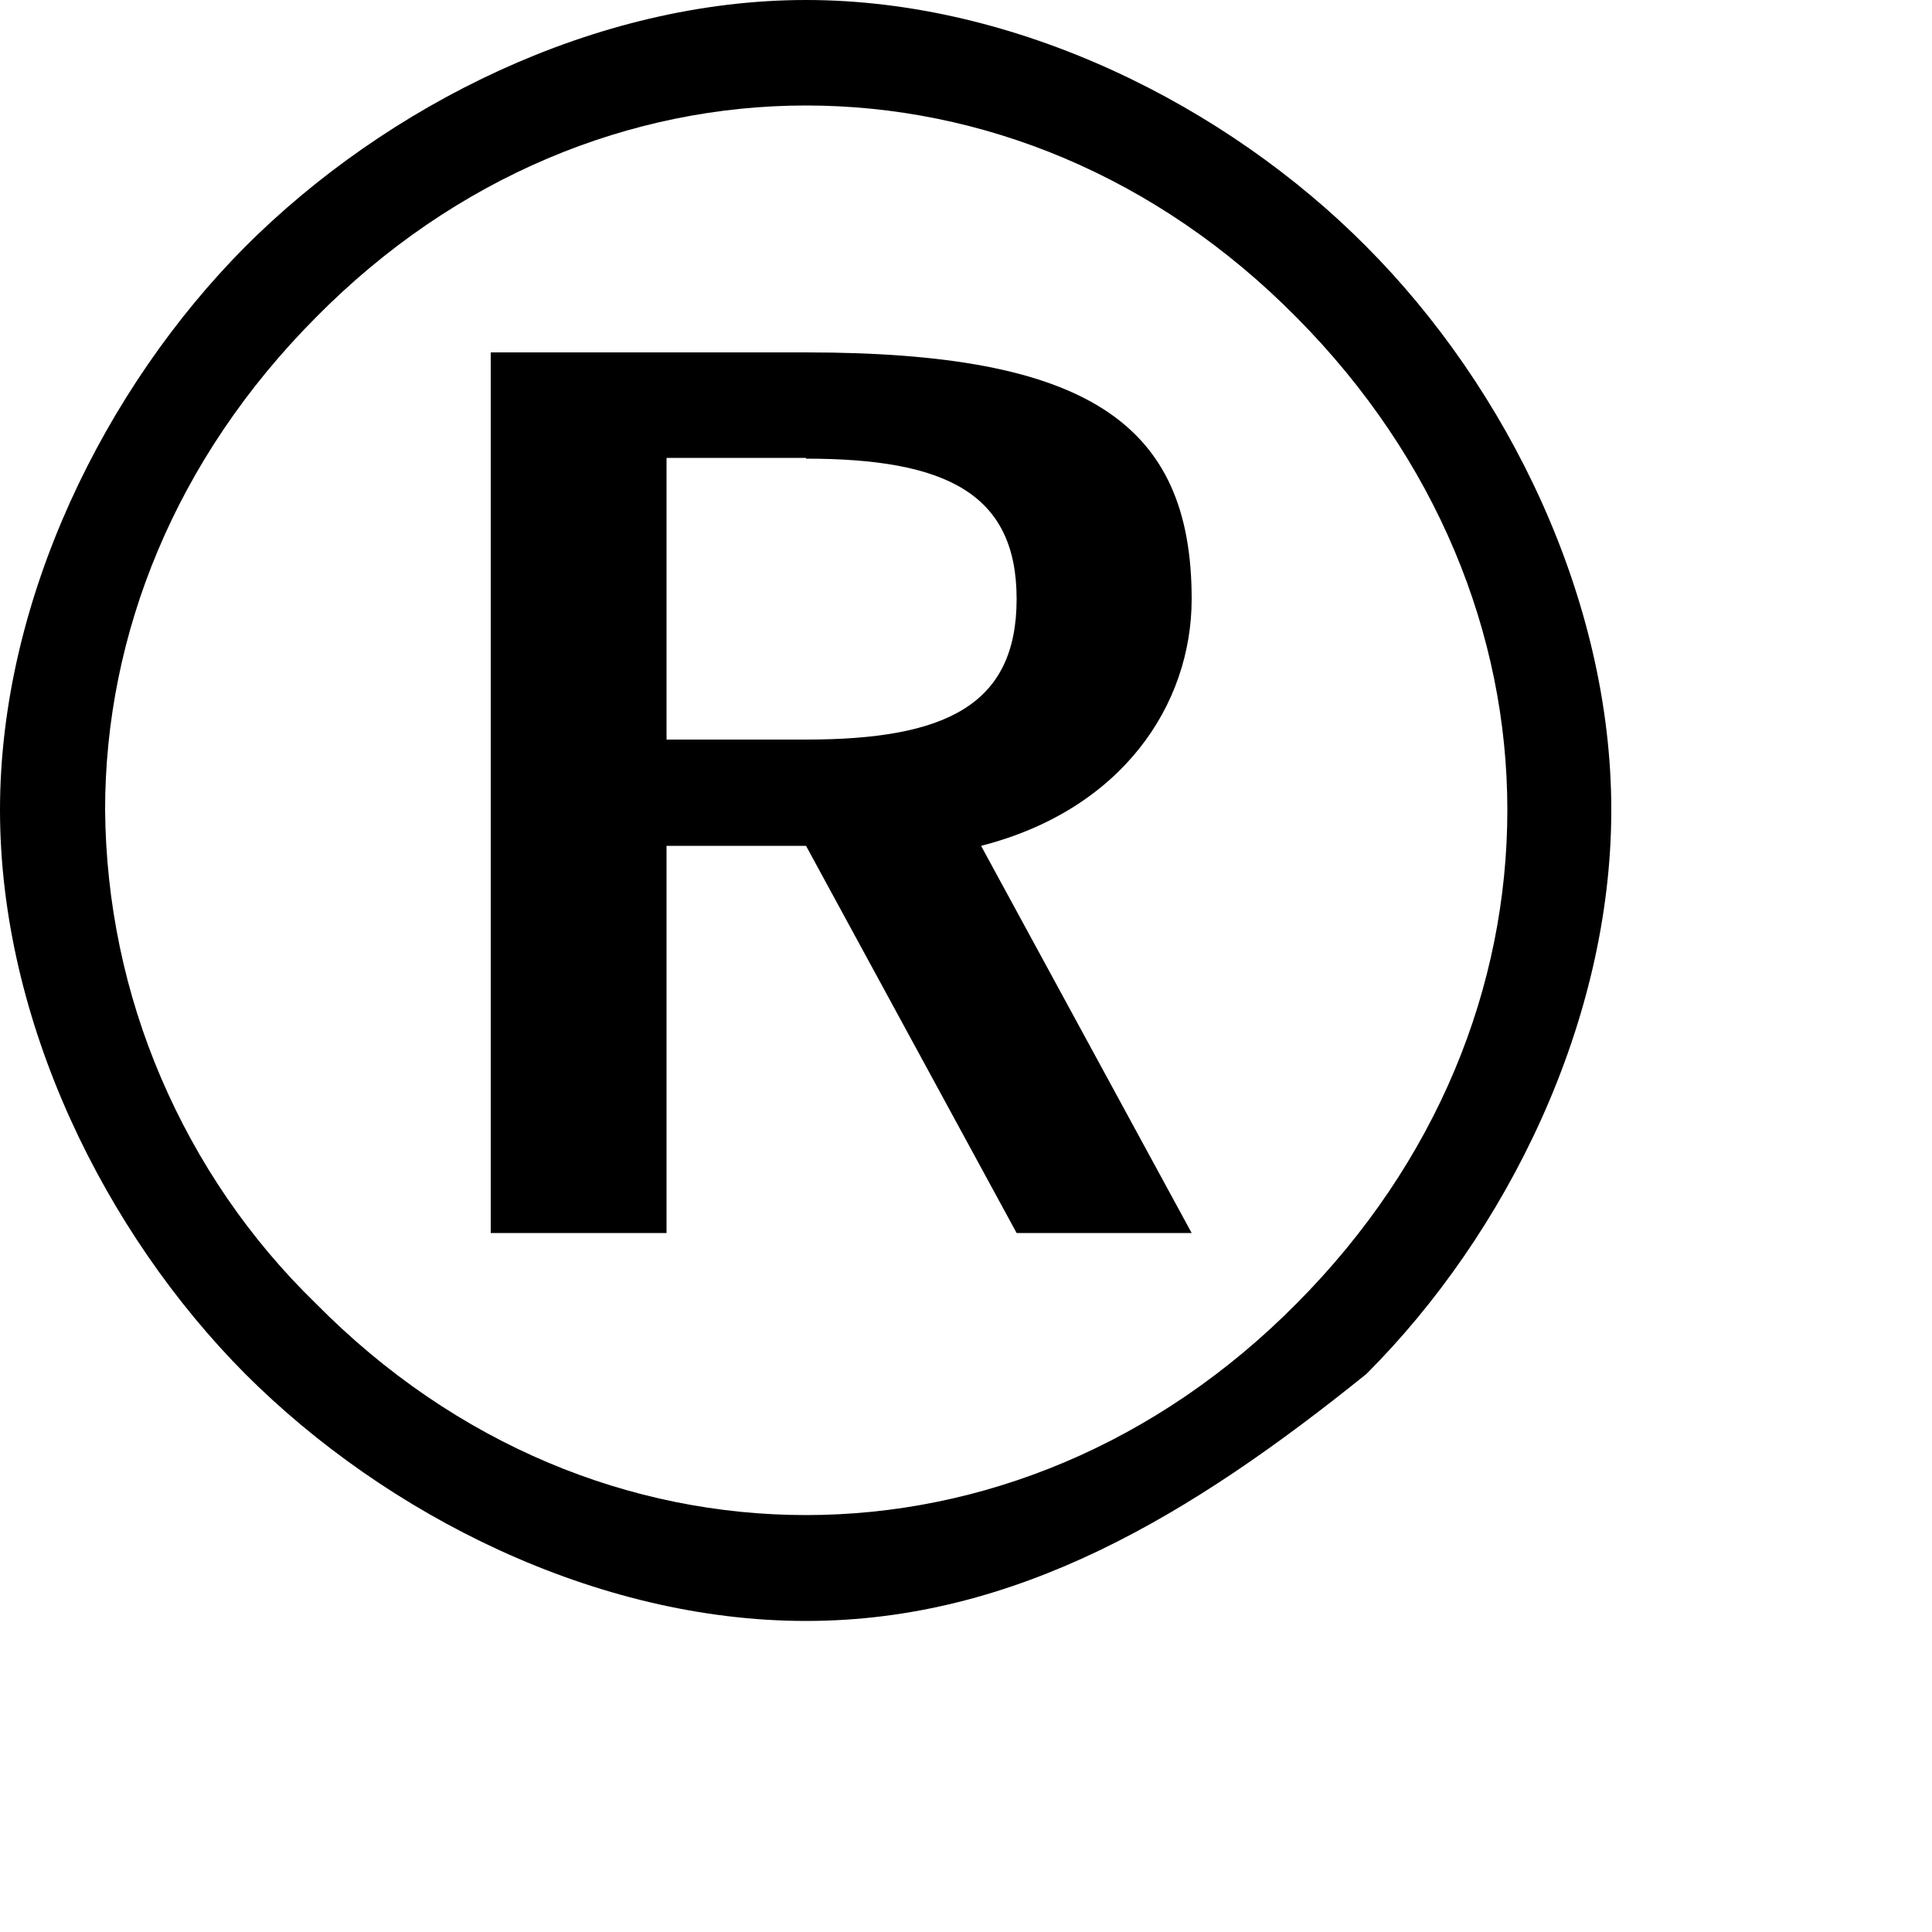
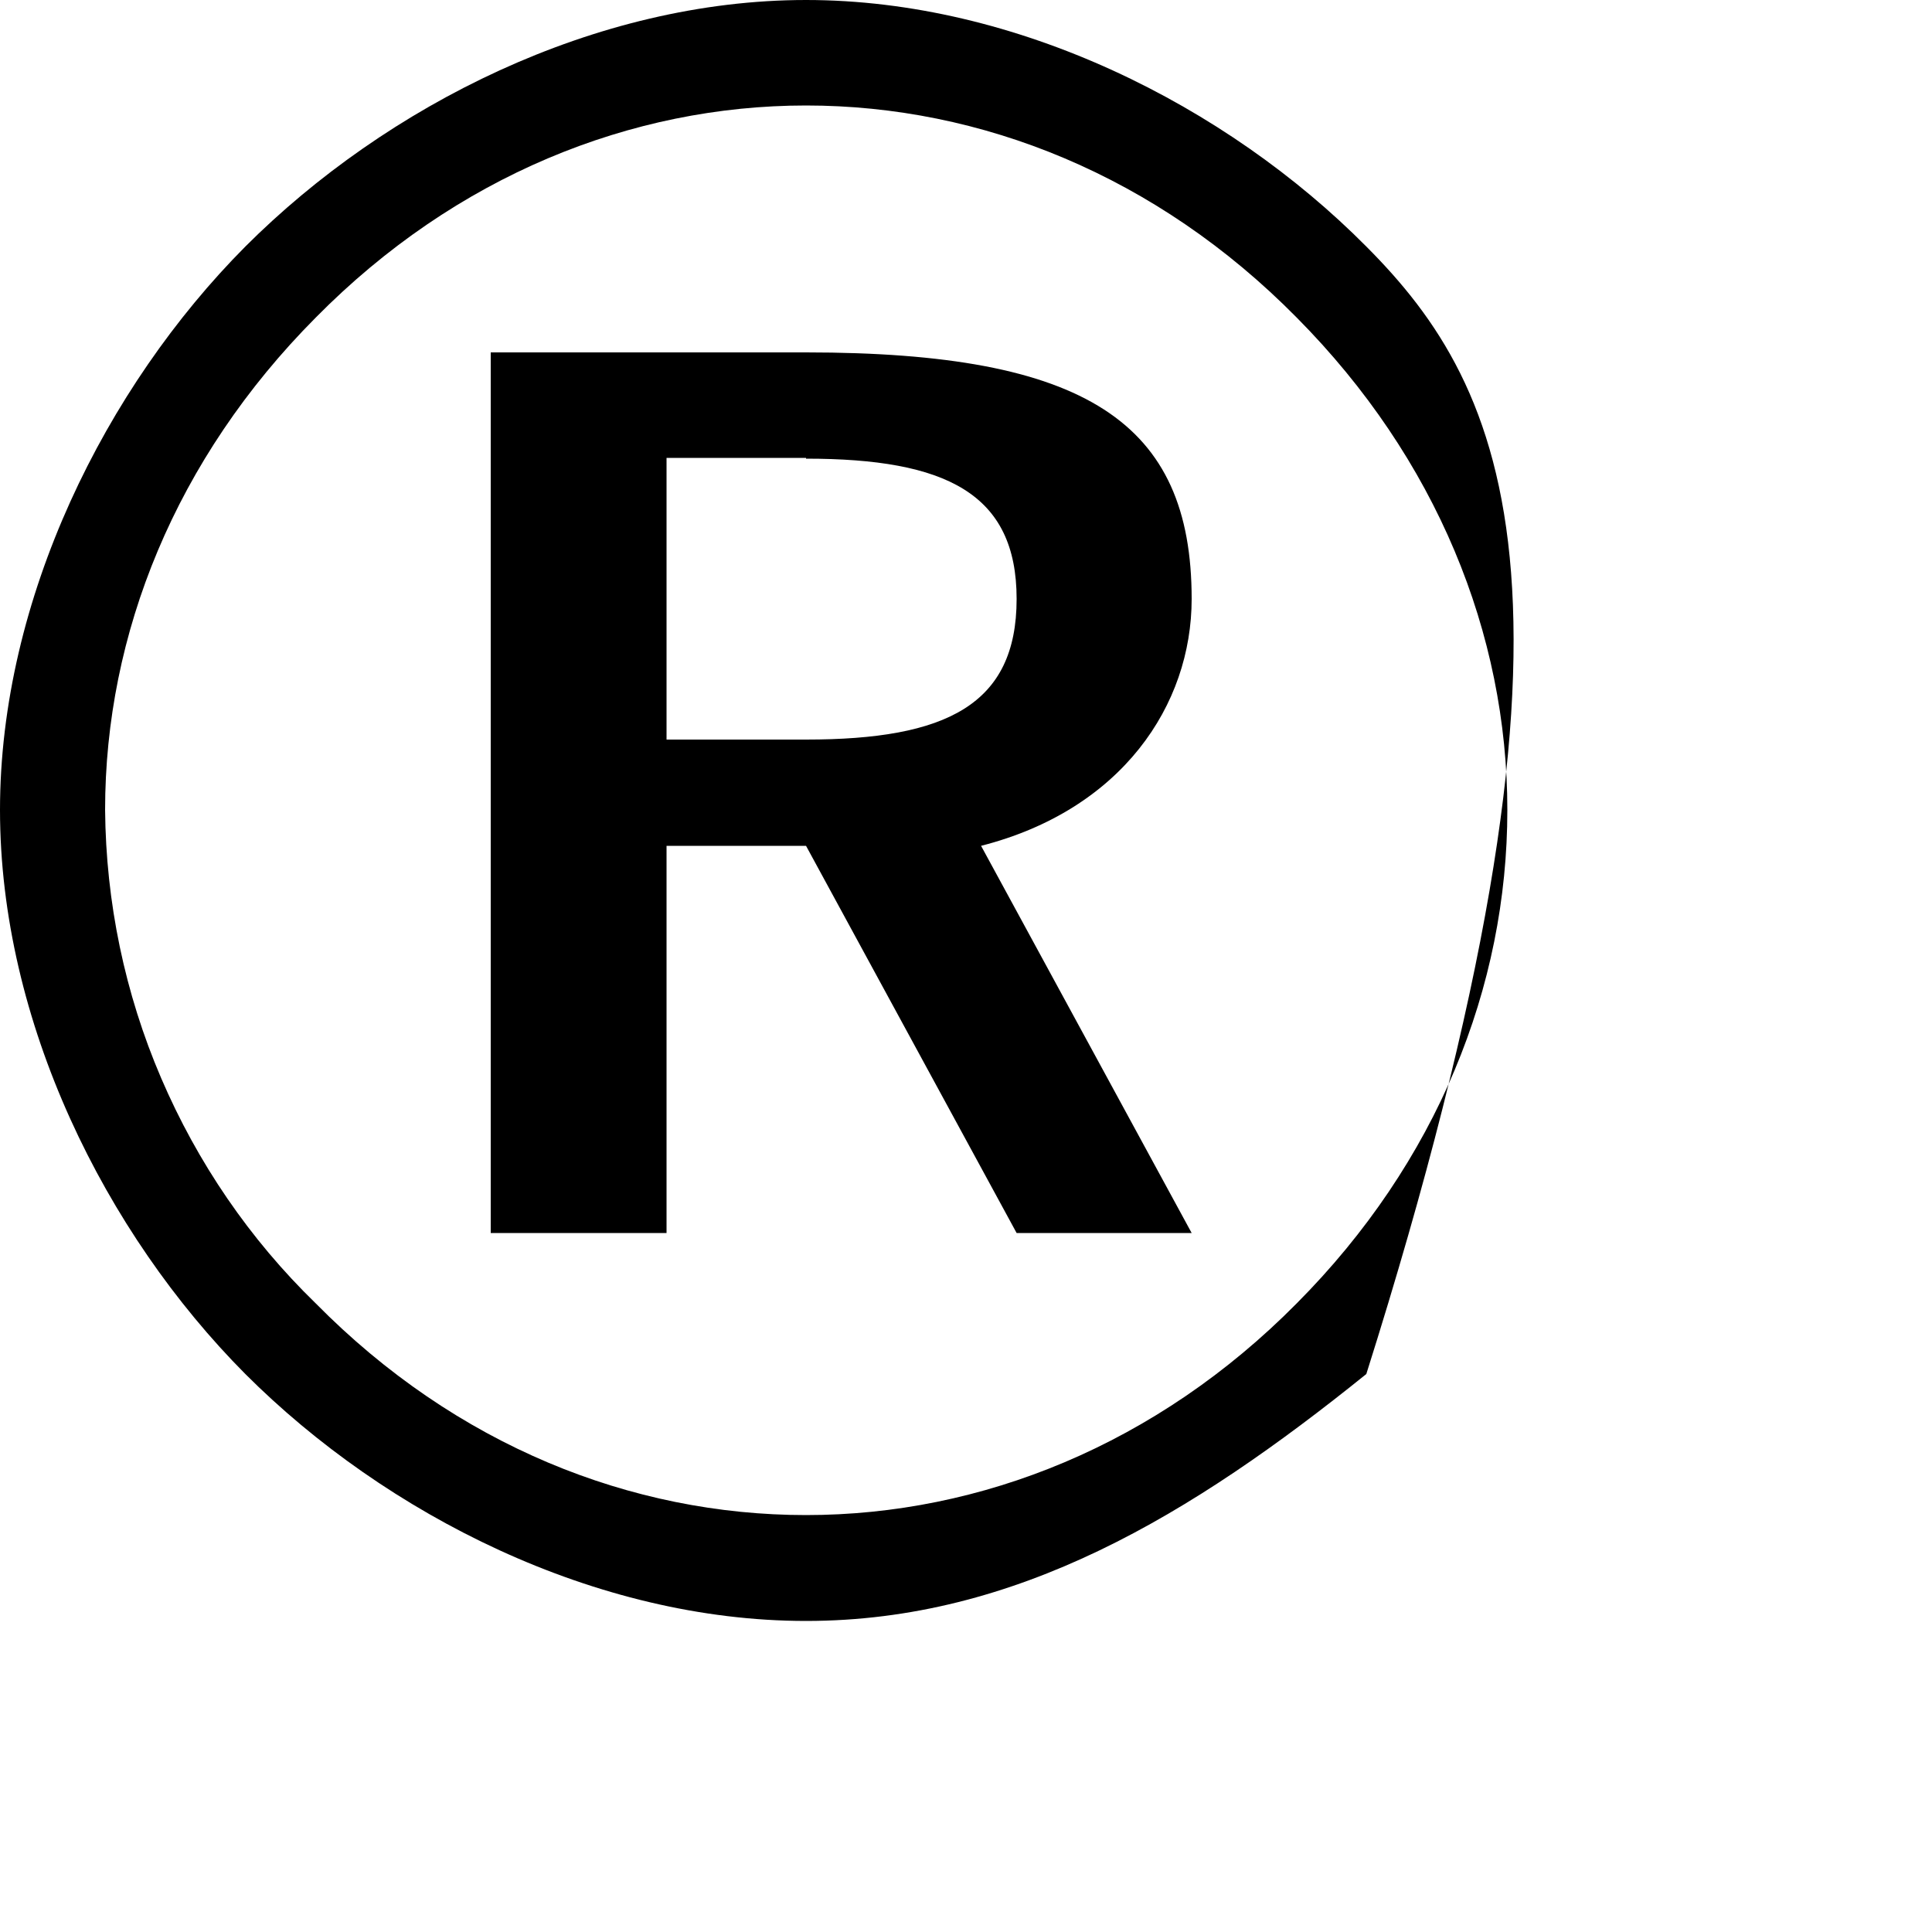
<svg xmlns="http://www.w3.org/2000/svg" fill="none" height="100%" overflow="visible" preserveAspectRatio="none" style="display: block;" viewBox="0 0 5 5" width="100%">
-   <path clip-rule="evenodd" d="M2.086 0C1.541 0 1 0.273 0.635 0.638C0.273 1.002 0 1.55 0 2.096C0 2.644 0.272 3.191 0.635 3.556C0.999 3.92 1.541 4.195 2.086 4.195C2.631 4.195 3.083 3.921 3.536 3.556C3.9 3.192 4.17 2.644 4.17 2.096C4.17 1.55 3.901 1.004 3.536 0.638C3.174 0.273 2.631 0 2.086 0ZM3.901 2.096C3.901 2.554 3.719 3.008 3.356 3.373C2.994 3.739 2.539 3.921 2.086 3.921C1.634 3.921 1.18 3.741 0.817 3.373C0.646 3.207 0.511 3.009 0.417 2.79C0.323 2.571 0.274 2.335 0.272 2.096C0.272 1.641 0.454 1.187 0.817 0.822C1.179 0.455 1.634 0.273 2.086 0.273C2.539 0.273 2.993 0.454 3.356 0.822C3.718 1.187 3.901 1.641 3.901 2.096ZM2.086 0.912H1.27V3.191H1.725V2.189H2.086L2.631 3.191H3.084L2.539 2.189C2.903 2.096 3.084 1.825 3.084 1.55C3.084 1.093 2.811 0.912 2.086 0.912ZM2.086 1.187C2.448 1.187 2.631 1.277 2.631 1.55C2.631 1.824 2.449 1.914 2.086 1.914H1.725V1.185H2.086V1.187Z" fill="black" fill-rule="evenodd" id="Vector" />
+   <path clip-rule="evenodd" d="M2.086 0C1.541 0 1 0.273 0.635 0.638C0.273 1.002 0 1.55 0 2.096C0 2.644 0.272 3.191 0.635 3.556C0.999 3.92 1.541 4.195 2.086 4.195C2.631 4.195 3.083 3.921 3.536 3.556C4.17 1.55 3.901 1.004 3.536 0.638C3.174 0.273 2.631 0 2.086 0ZM3.901 2.096C3.901 2.554 3.719 3.008 3.356 3.373C2.994 3.739 2.539 3.921 2.086 3.921C1.634 3.921 1.18 3.741 0.817 3.373C0.646 3.207 0.511 3.009 0.417 2.79C0.323 2.571 0.274 2.335 0.272 2.096C0.272 1.641 0.454 1.187 0.817 0.822C1.179 0.455 1.634 0.273 2.086 0.273C2.539 0.273 2.993 0.454 3.356 0.822C3.718 1.187 3.901 1.641 3.901 2.096ZM2.086 0.912H1.27V3.191H1.725V2.189H2.086L2.631 3.191H3.084L2.539 2.189C2.903 2.096 3.084 1.825 3.084 1.55C3.084 1.093 2.811 0.912 2.086 0.912ZM2.086 1.187C2.448 1.187 2.631 1.277 2.631 1.55C2.631 1.824 2.449 1.914 2.086 1.914H1.725V1.185H2.086V1.187Z" fill="black" fill-rule="evenodd" id="Vector" />
</svg>